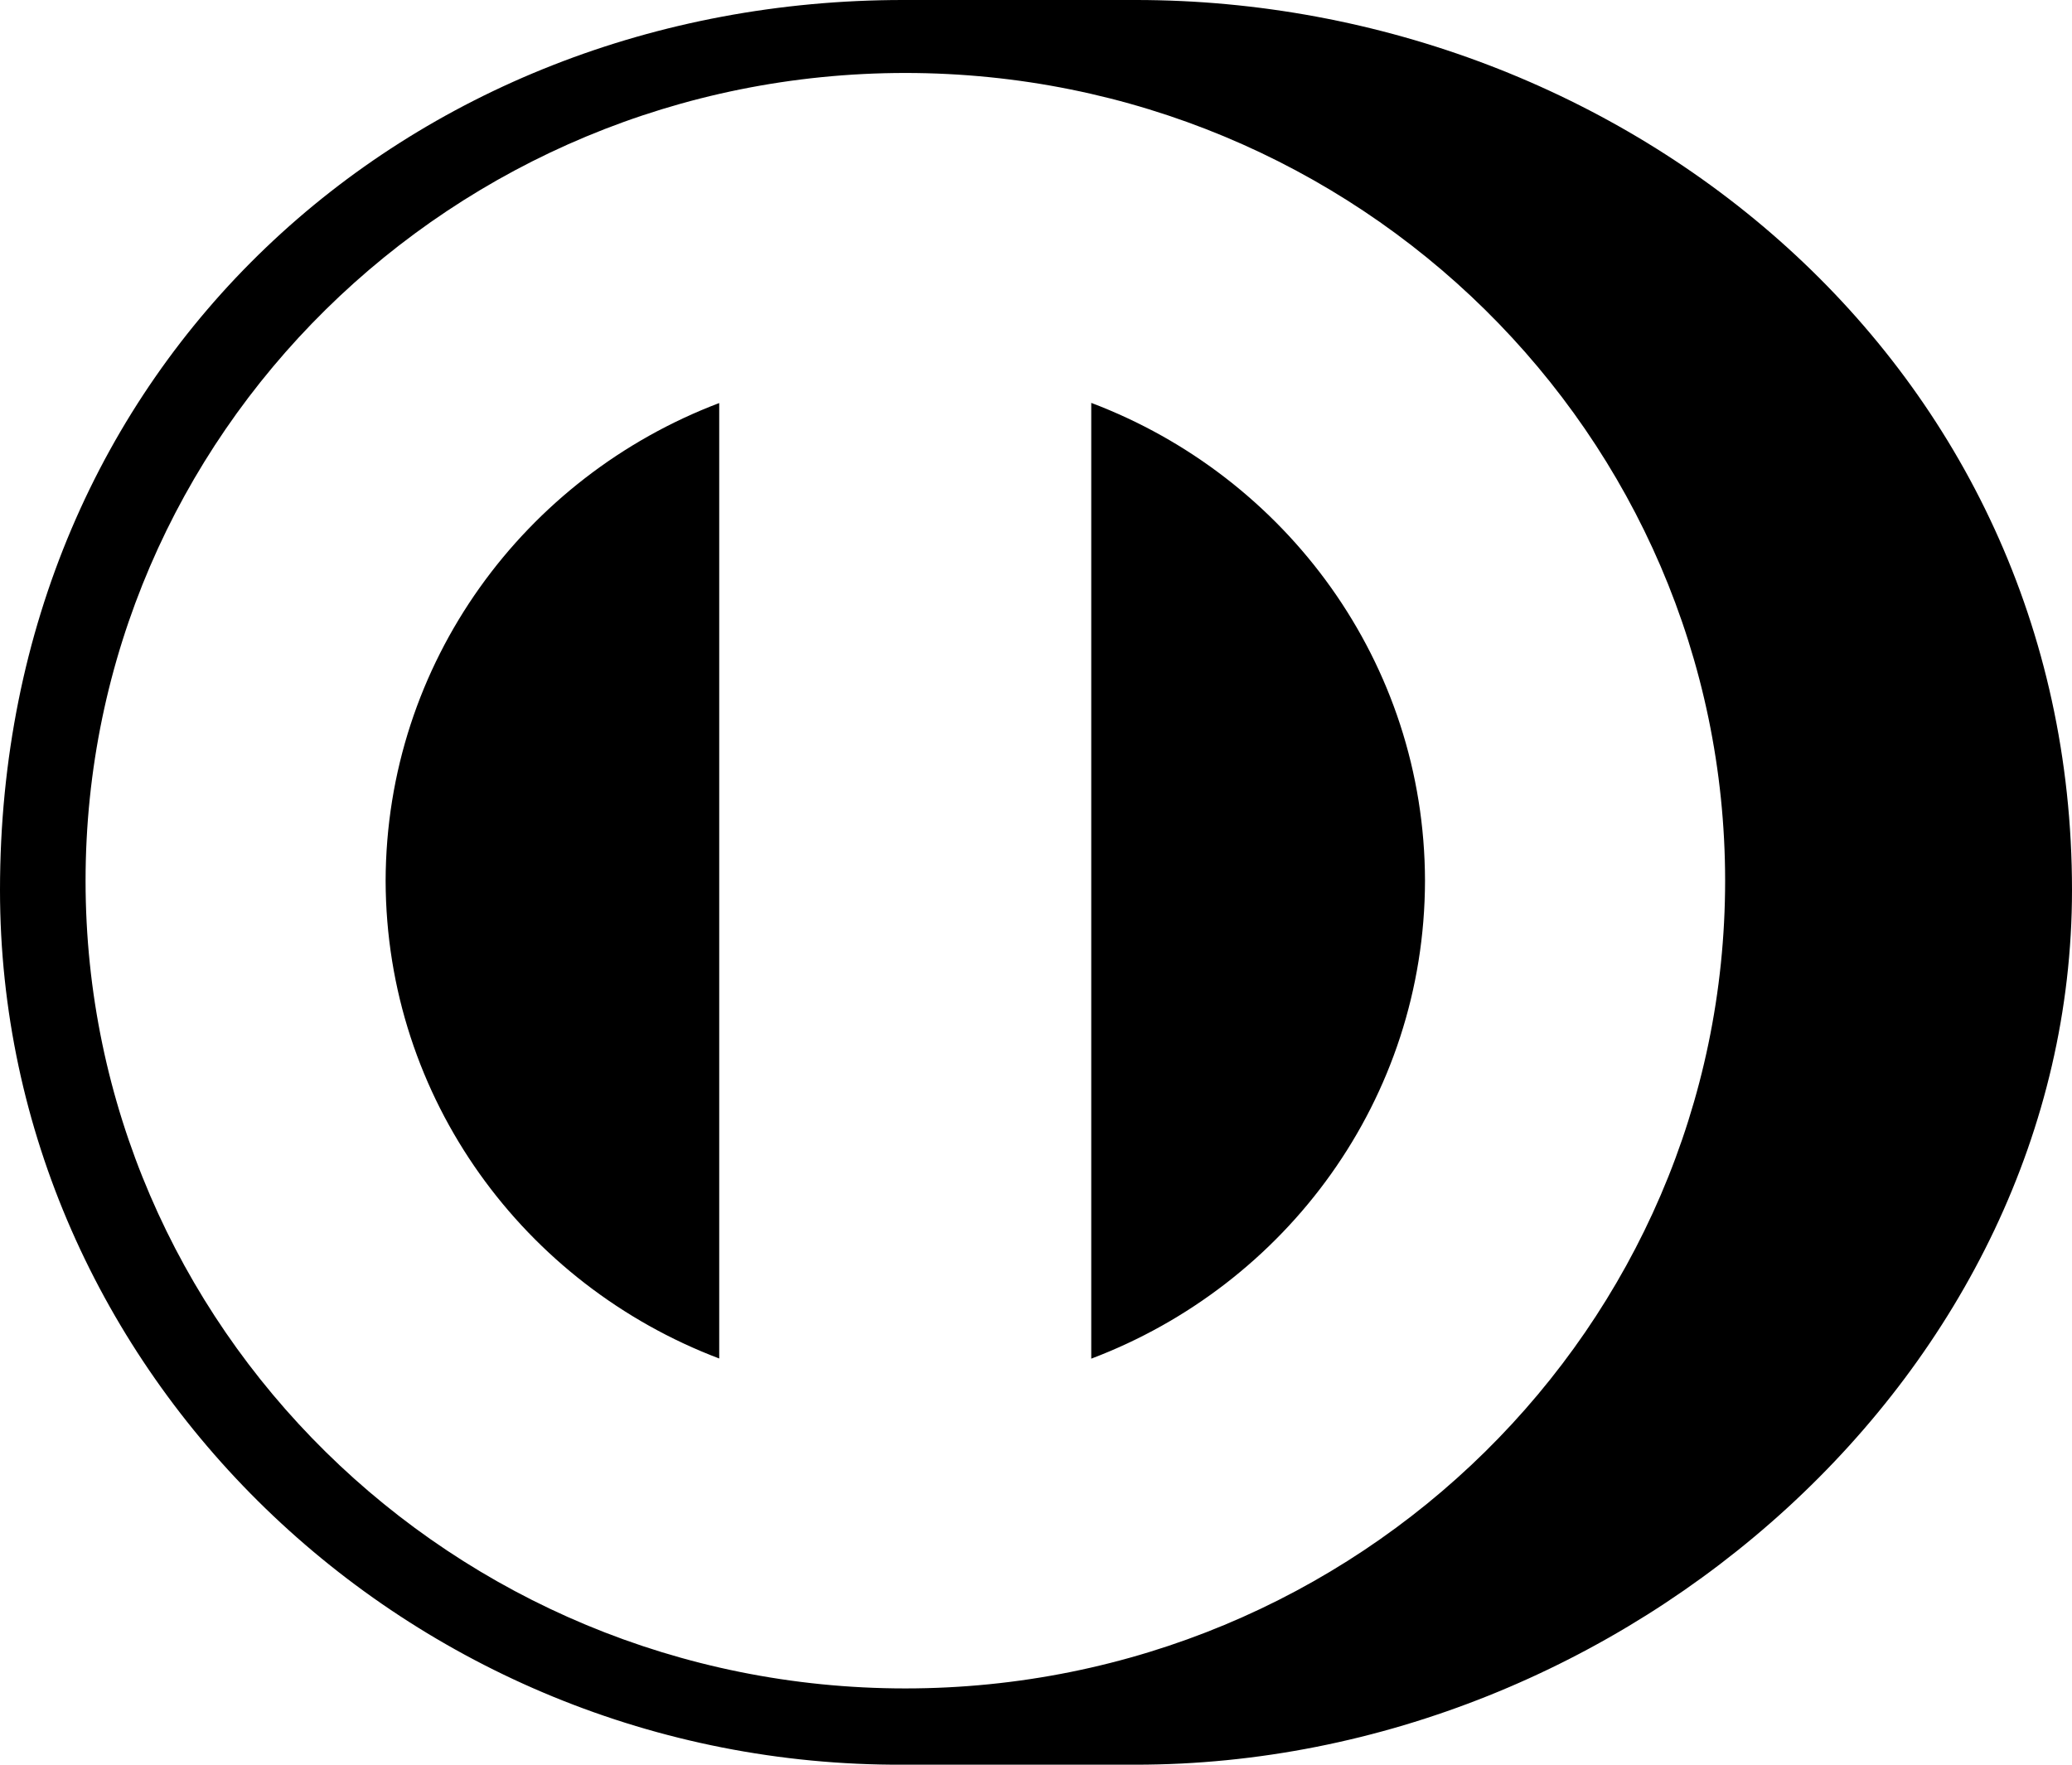
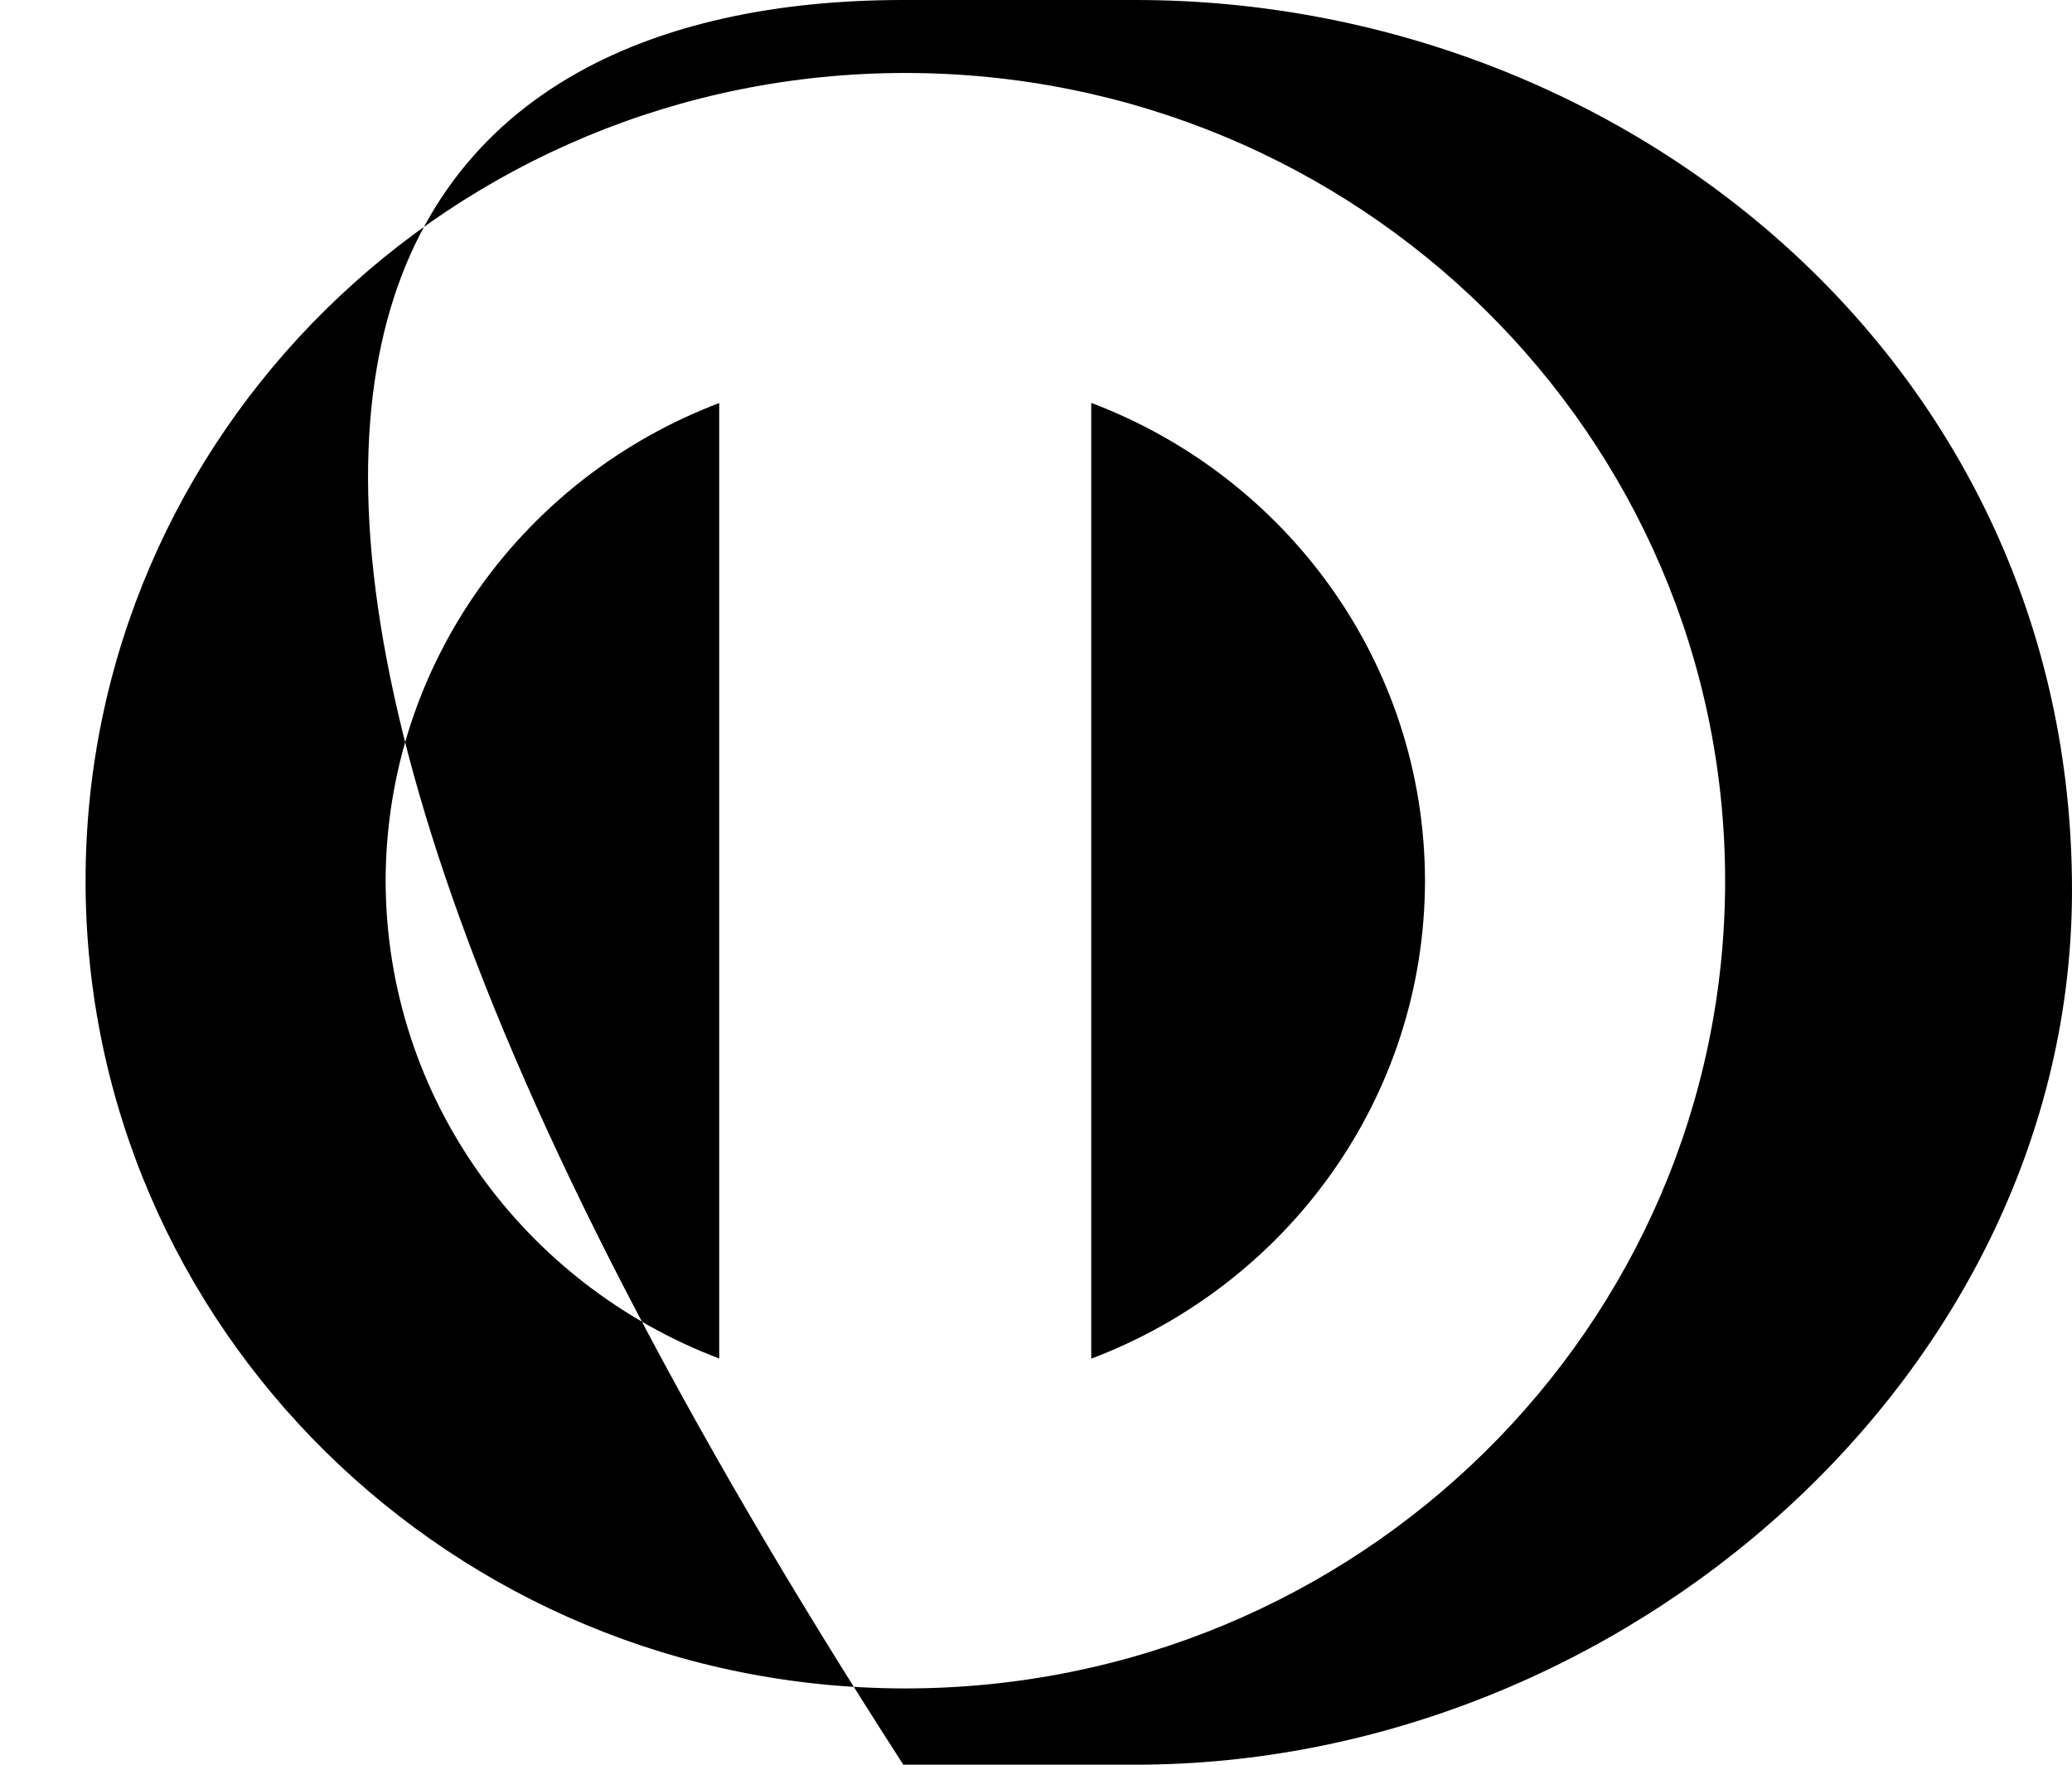
<svg xmlns="http://www.w3.org/2000/svg" width="27" height="23" viewBox="0 0 27 23" fill="none">
-   <path id="Fill 43" fill-rule="evenodd" clip-rule="evenodd" d="M18.569 11.48C18.564 8.637 16.761 6.212 14.22 5.251V17.708C16.761 16.747 18.564 14.324 18.569 11.48ZM9.372 17.706V5.253C6.833 6.216 5.032 8.638 5.025 11.48C5.032 14.322 6.833 16.743 9.372 17.706ZM11.797 0.951C5.897 0.953 1.116 5.665 1.115 11.48C1.116 17.294 5.897 22.005 11.797 22.006C17.697 22.005 22.479 17.294 22.48 11.48C22.479 5.665 17.697 0.953 11.797 0.951ZM11.771 23C5.314 23.03 0 17.875 0 11.6C0 4.742 5.314 -0.001 11.771 2.43472e-07H14.797C21.177 -0.001 27 4.74 27 11.6C27 17.873 21.177 23 14.797 23H11.771Z" fill="black" />
+   <path id="Fill 43" fill-rule="evenodd" clip-rule="evenodd" d="M18.569 11.48C18.564 8.637 16.761 6.212 14.22 5.251V17.708C16.761 16.747 18.564 14.324 18.569 11.48ZM9.372 17.706V5.253C6.833 6.216 5.032 8.638 5.025 11.48C5.032 14.322 6.833 16.743 9.372 17.706ZM11.797 0.951C5.897 0.953 1.116 5.665 1.115 11.48C1.116 17.294 5.897 22.005 11.797 22.006C17.697 22.005 22.479 17.294 22.48 11.48C22.479 5.665 17.697 0.953 11.797 0.951ZM11.771 23C0 4.742 5.314 -0.001 11.771 2.43472e-07H14.797C21.177 -0.001 27 4.74 27 11.6C27 17.873 21.177 23 14.797 23H11.771Z" fill="black" />
</svg>